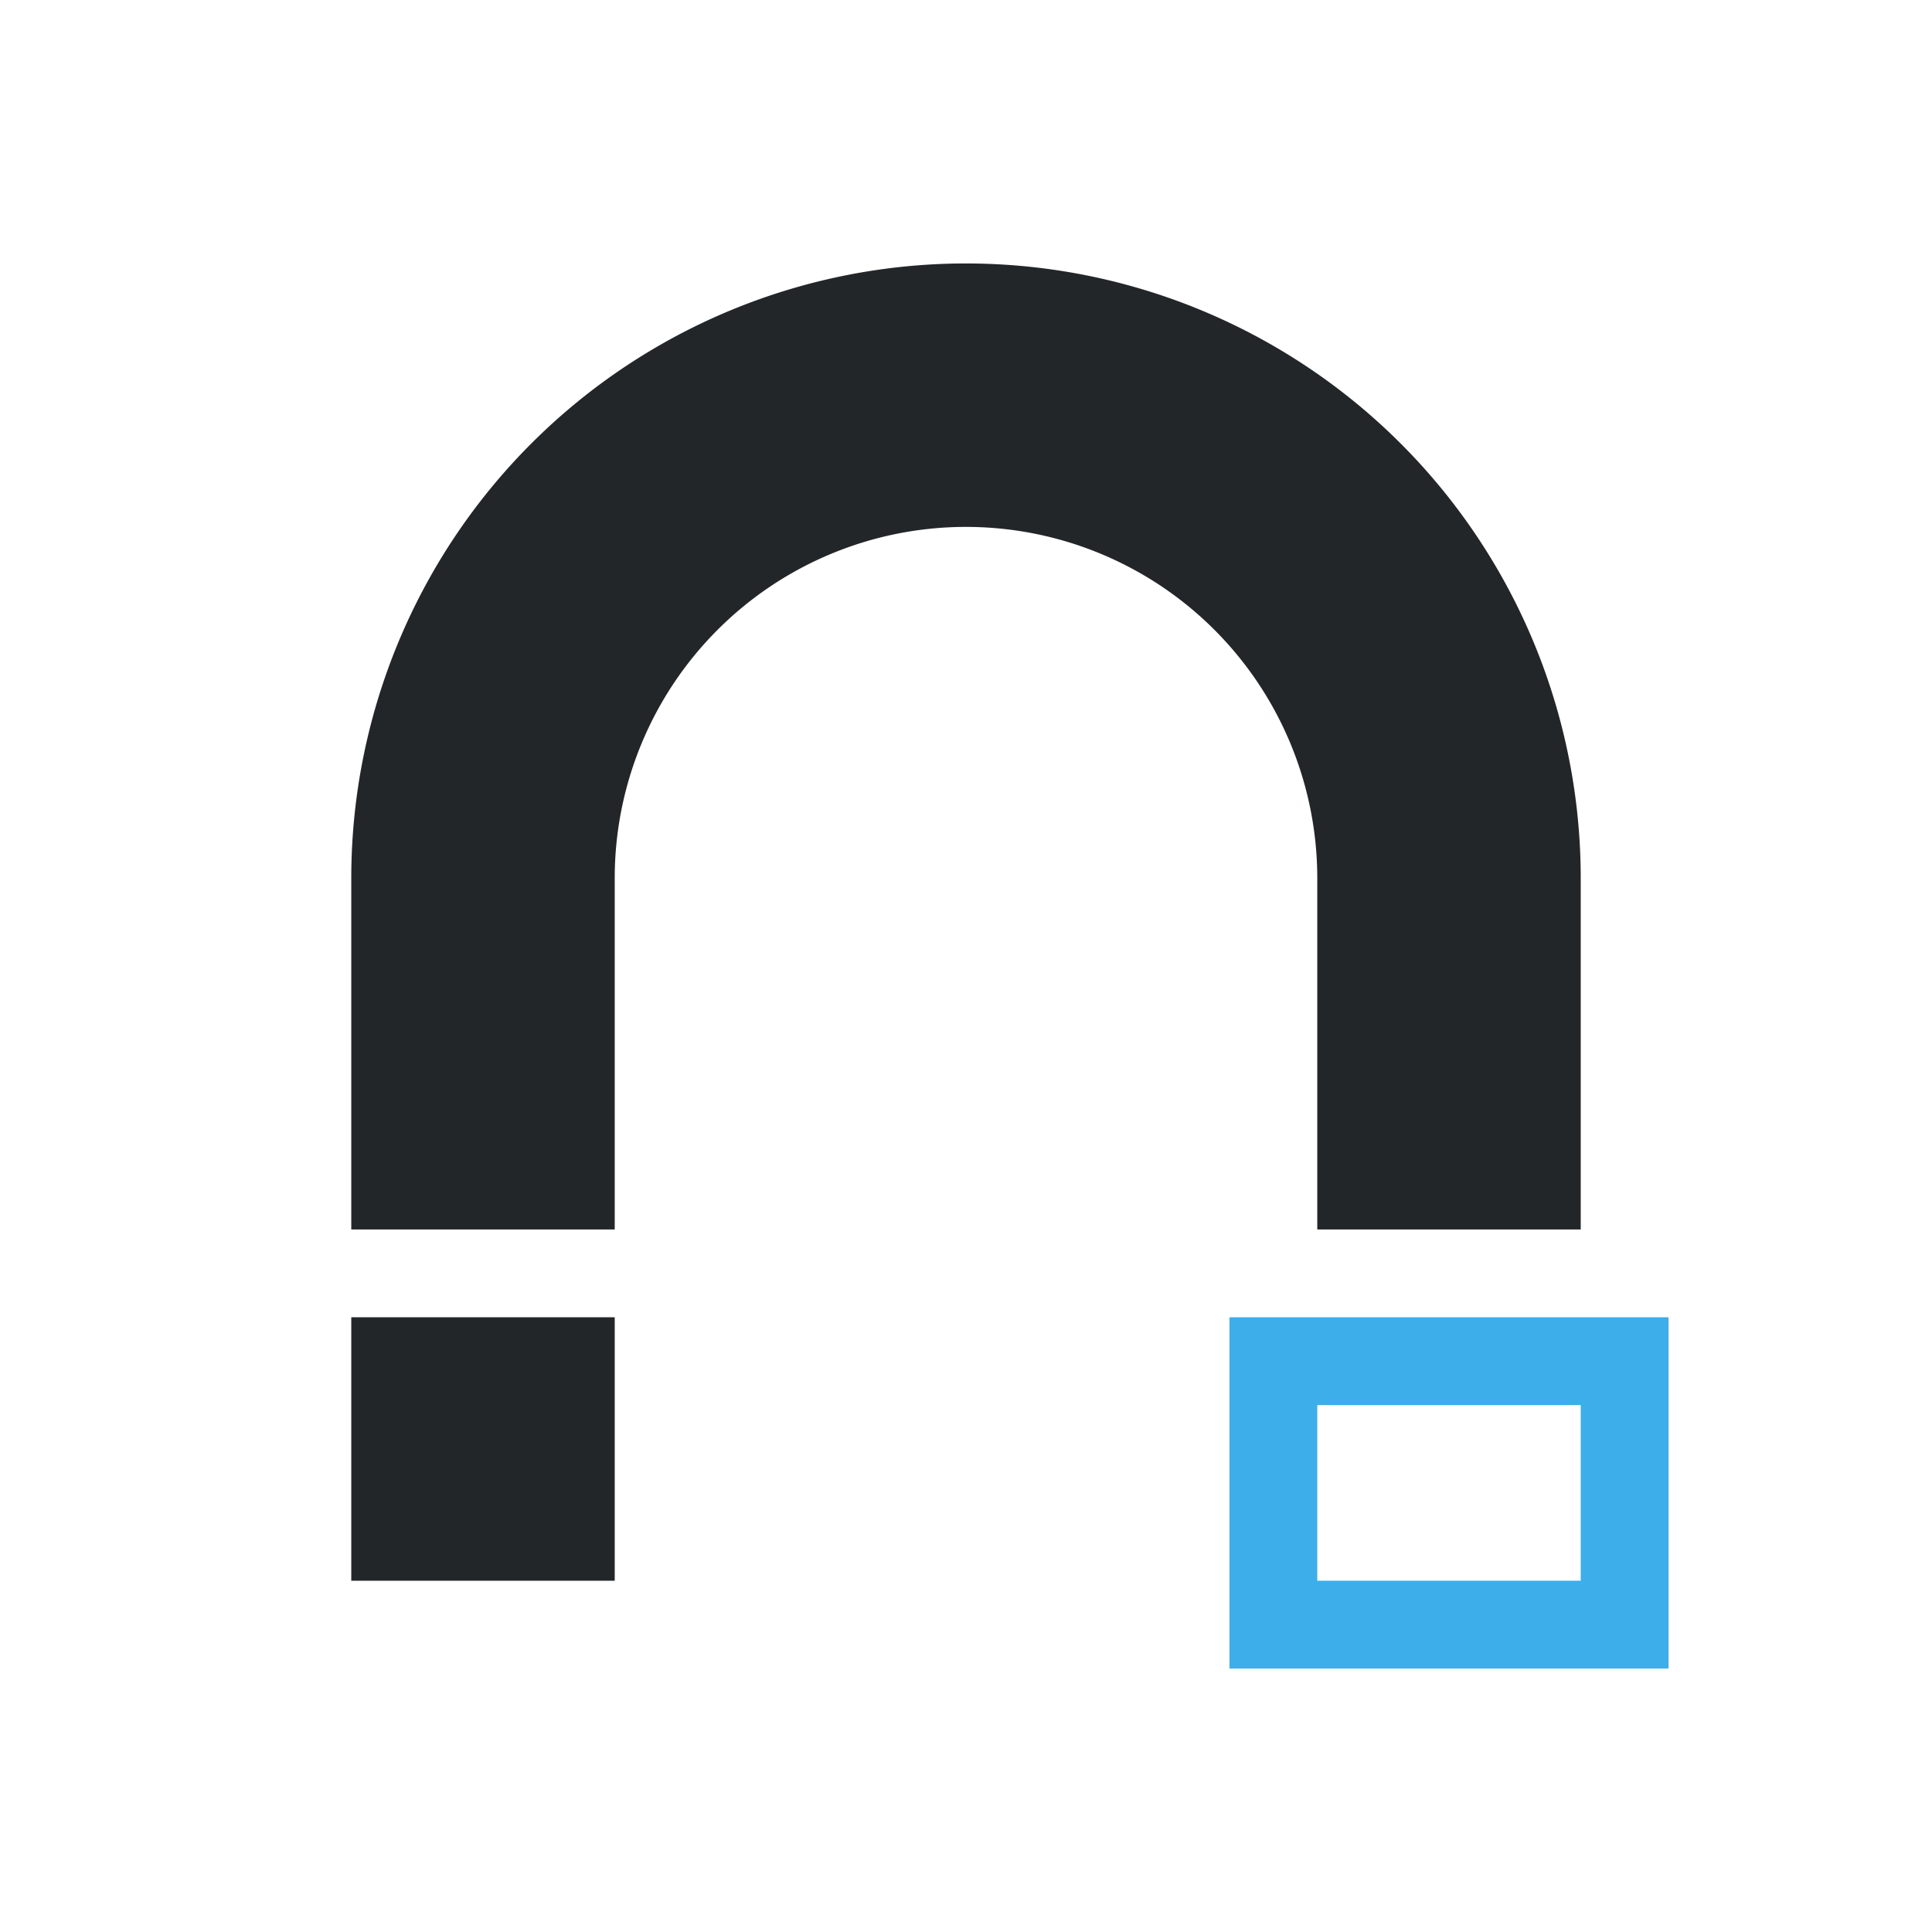
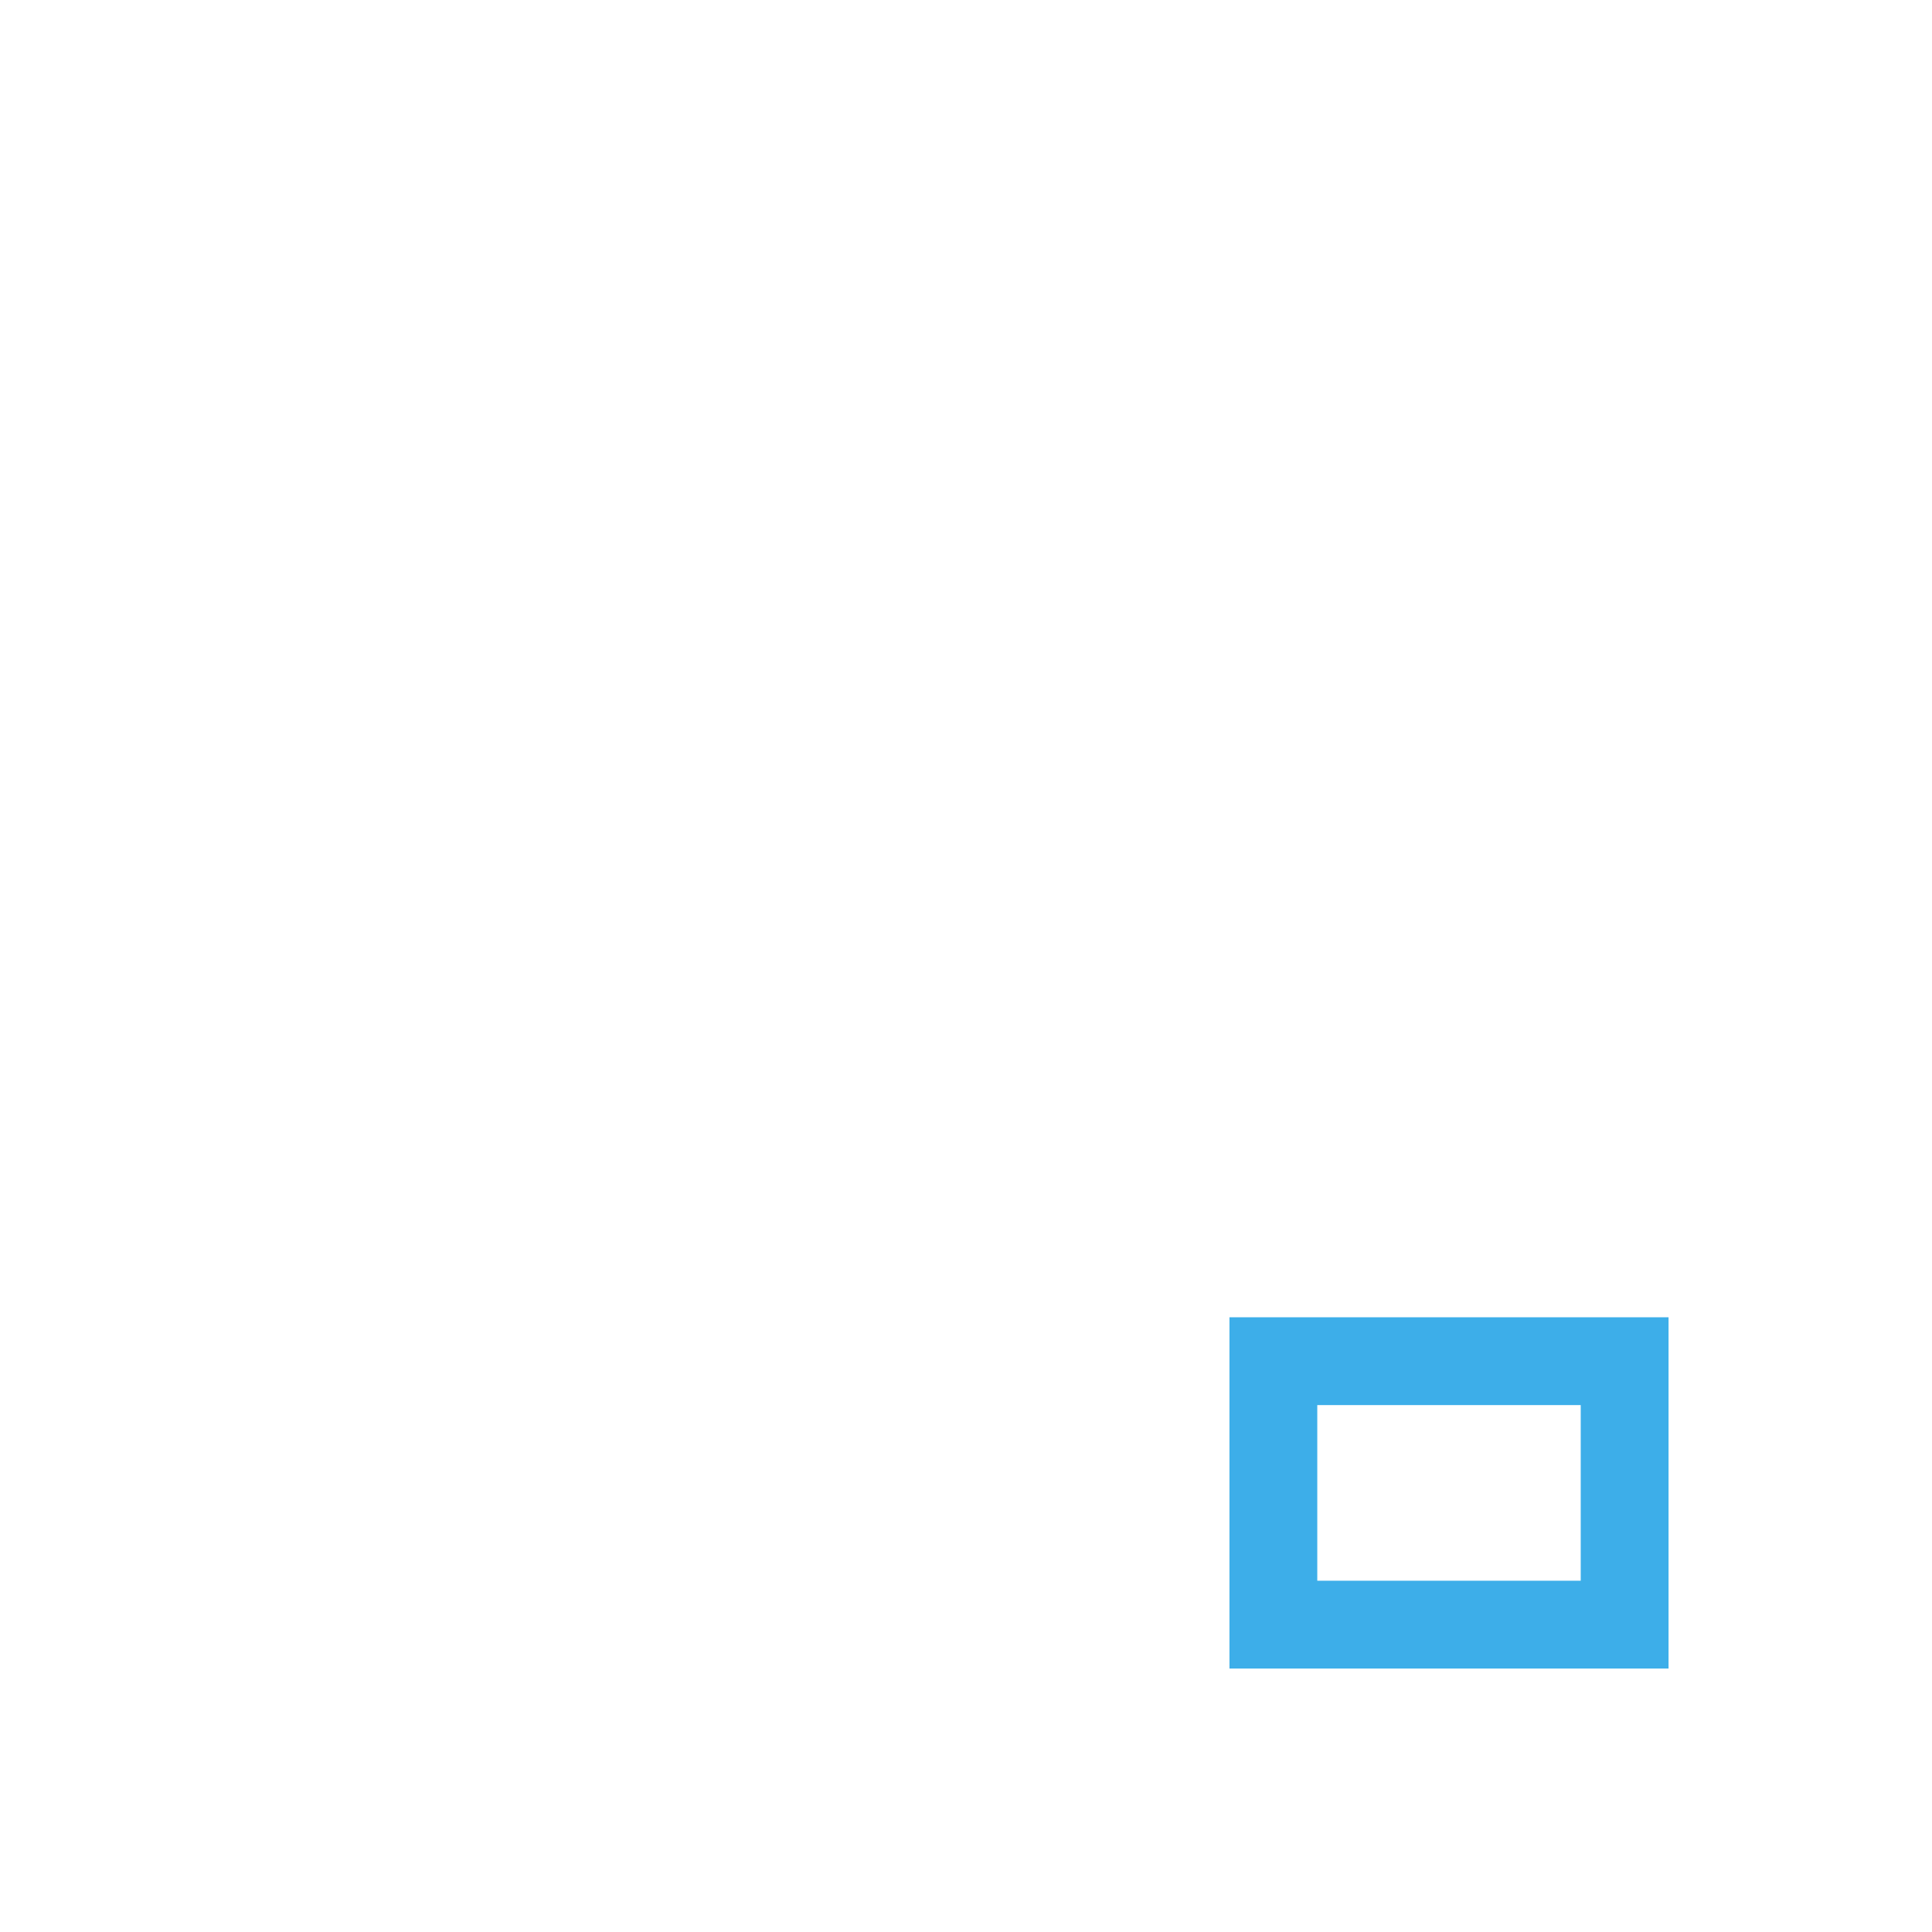
<svg xmlns="http://www.w3.org/2000/svg" viewBox="0 0 22 22">
  <defs id="defs3051">
    <style type="text/css" id="current-color-scheme">
      .ColorScheme-Text {
        color:#232629;
      }
      .ColorScheme-Accent {
        color:#3daee9;
      }
      </style>
  </defs>
-   <path style="fill:currentColor;fill-opacity:1;stroke:none" d="M 11 3 A 7 7 0 0 0 4 10 L 4 14 L 7 14 L 7 10 A 4 4 0 0 1 11 6 A 4 4 0 0 1 15 10 L 15 14 L 18 14 L 18 10 A 7 7 0 0 0 11 3 z M 4 15 L 4 18 L 7 18 L 7 15 L 4 15 z " class="ColorScheme-Text" />
  <path style="fill:currentColor;fill-opacity:1;stroke:none" d="M 14 15 L 14 19 L 19 19 L 19 15 L 14 15 z M 15 16 L 18 16 L 18 18 L 15 18 L 15 16 z " class="ColorScheme-Accent" />
</svg>